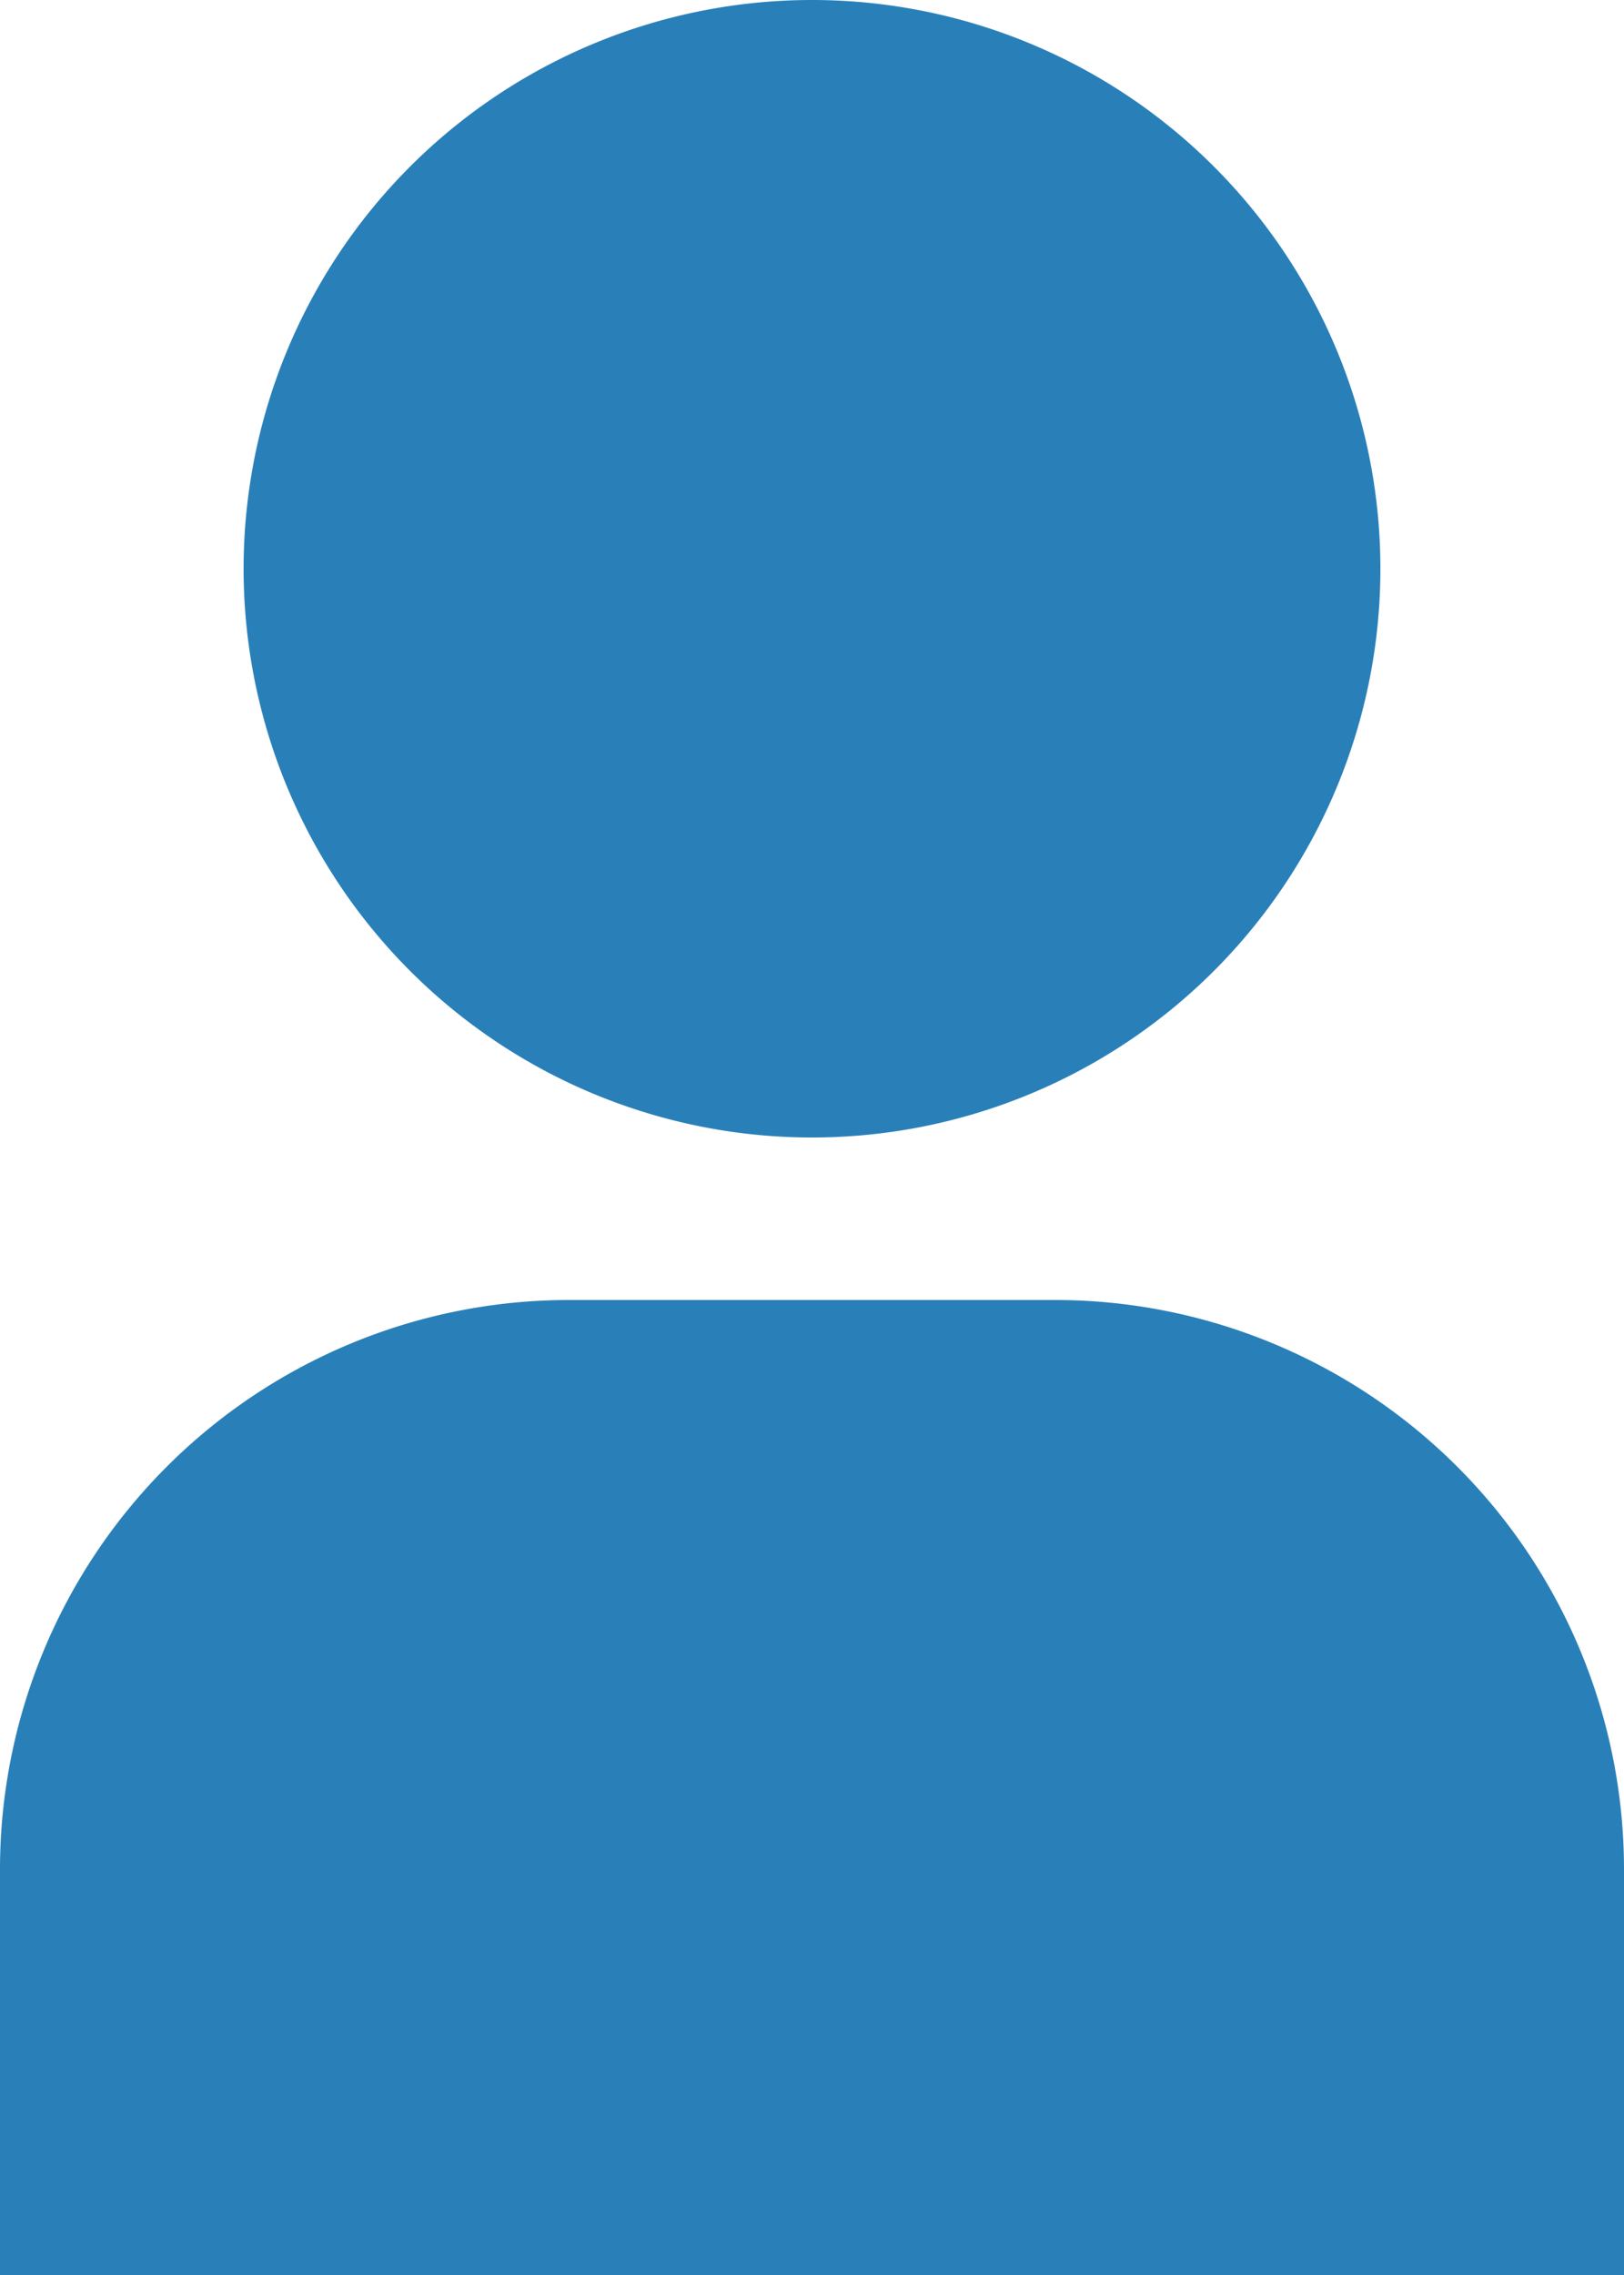
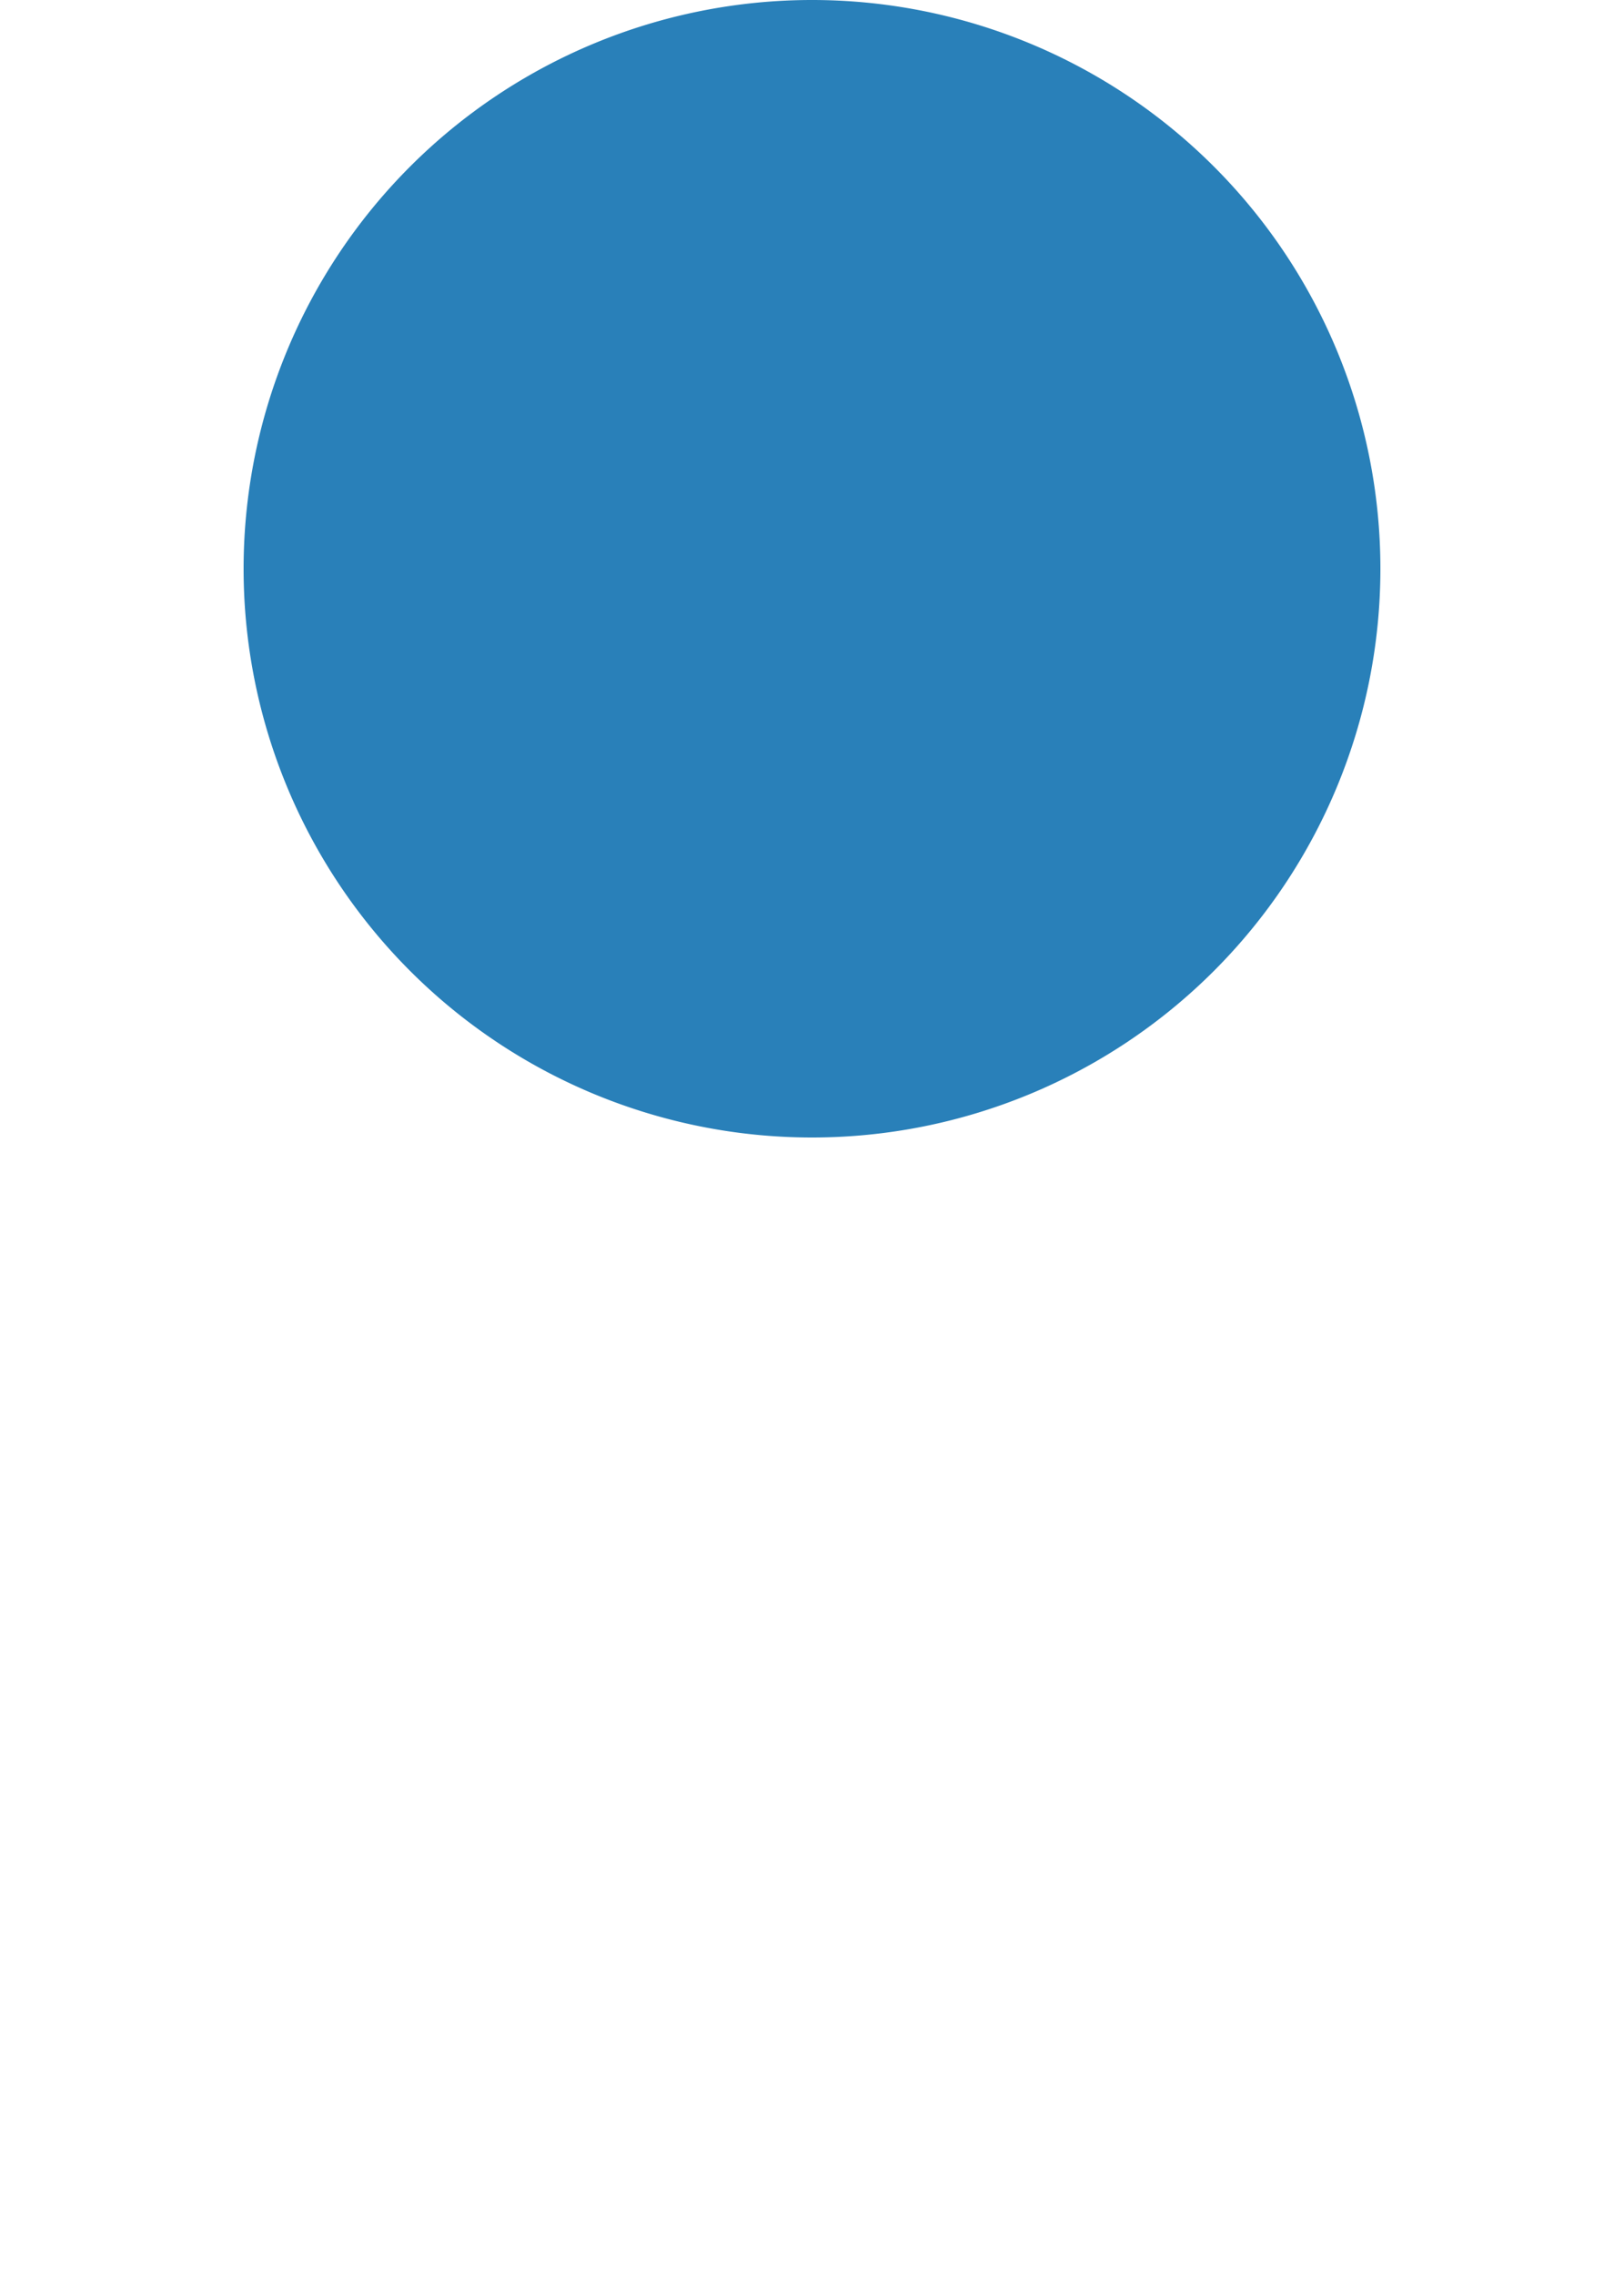
<svg xmlns="http://www.w3.org/2000/svg" width="20" height="28" viewBox="0 0 20 28">
  <g id="user-filled" transform="translate(-36 -12)">
-     <path id="パス_606" data-name="パス 606" d="M36,120H56v-5a7.008,7.008,0,0,0-7-7H43a7.008,7.008,0,0,0-7,7Z" transform="translate(0 -80)" fill="#2980b9" />
    <path id="パス_607" data-name="パス 607" d="M54,19a7,7,0,1,0,7-7,7,7,0,0,0-7,7Z" transform="translate(-15)" fill="#2980b9" />
  </g>
</svg>